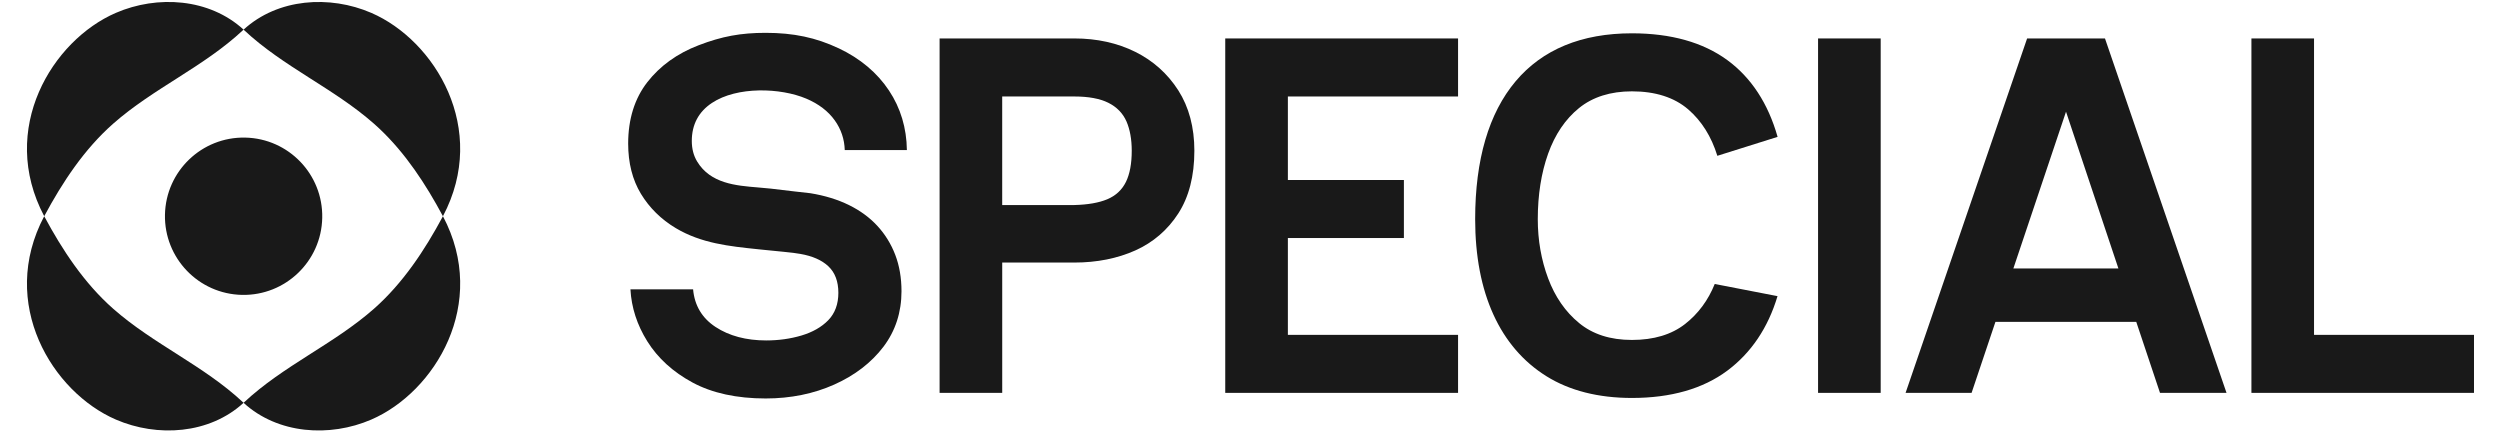
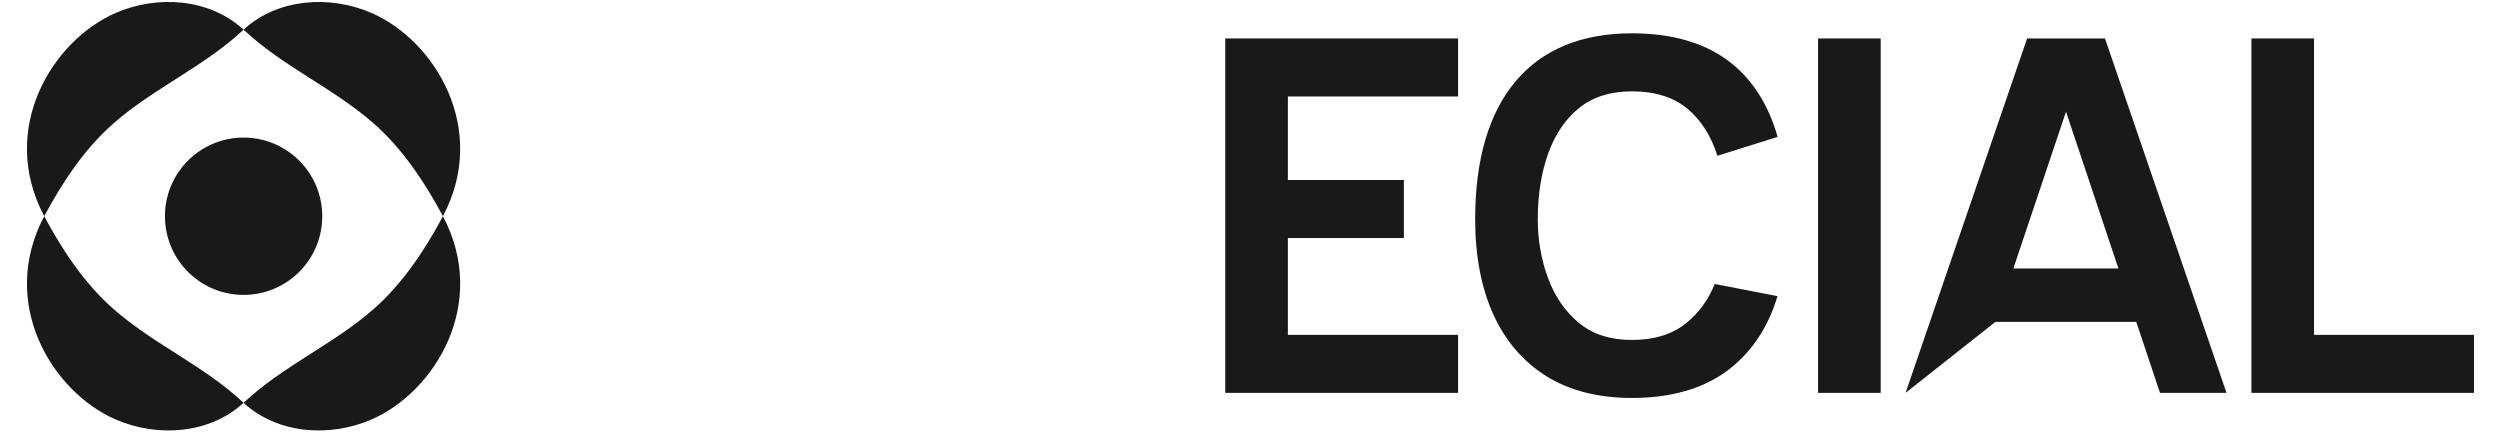
<svg xmlns="http://www.w3.org/2000/svg" width="142" height="25" viewBox="0 0 142 25" fill="none">
  <g clip-path="url(#clip0_554_1137)">
    <g clip-path="url(#clip1_554_1137)">
      <path d="M2.517 12.292C3.546 14.211 4.786 16.088 6.43 17.537C8.722 19.557 11.568 20.758 13.809 22.855L13.835 22.88C11.892 24.663 8.939 24.85 6.583 23.832C2.972 22.272 -0.112 17.243 2.511 12.281C2.512 12.282 2.516 12.291 2.517 12.292ZM25.159 12.281C27.782 17.243 24.698 22.273 21.087 23.833C18.731 24.851 15.779 24.662 13.835 22.88L13.861 22.855C16.102 20.759 18.947 19.558 21.24 17.538C22.884 16.089 24.124 14.212 25.153 12.293L25.159 12.281ZM13.926 7.815C16.393 7.865 18.353 9.905 18.303 12.372C18.254 14.839 16.214 16.799 13.747 16.75C11.28 16.7 9.32 14.66 9.37 12.193C9.419 9.726 11.459 7.766 13.926 7.815ZM6.583 0.73C8.939 -0.288 11.892 -0.1 13.835 1.683L13.809 1.707C11.568 3.804 8.723 5.005 6.43 7.024C4.785 8.474 3.546 10.351 2.517 12.271C2.516 12.272 2.512 12.281 2.511 12.281C-0.112 7.32 2.972 2.291 6.583 0.73ZM13.835 1.684C15.779 -0.099 18.731 -0.288 21.087 0.73C24.698 2.29 27.781 7.32 25.159 12.281C25.158 12.279 25.153 12.271 25.153 12.271C24.188 10.471 23.039 8.709 21.544 7.302L21.24 7.025C18.948 5.006 16.102 3.805 13.861 1.708L13.835 1.684Z" fill="#191919" />
    </g>
    <g clip-path="url(#clip2_554_1137)">
-       <path d="M47.631 2.741C46.349 2.135 45.072 1.865 43.491 1.865C42.077 1.865 41.009 2.062 39.684 2.57C38.468 3.035 37.486 3.743 36.764 4.673C36.044 5.6 35.68 6.772 35.68 8.157C35.68 9.256 35.924 10.217 36.406 11.011C36.889 11.806 37.552 12.459 38.377 12.953C39.831 13.822 41.407 13.986 43.076 14.159L43.209 14.173C43.674 14.221 44.109 14.265 44.516 14.303C44.93 14.343 45.237 14.381 45.452 14.421C46.144 14.539 46.683 14.777 47.053 15.127C47.429 15.481 47.619 15.988 47.619 16.632C47.619 17.276 47.425 17.798 47.041 18.192C46.664 18.578 46.153 18.87 45.52 19.058C44.894 19.244 44.221 19.337 43.519 19.337C42.383 19.337 41.414 19.079 40.638 18.568C39.875 18.065 39.449 17.348 39.368 16.435H35.809C35.864 17.462 36.184 18.454 36.764 19.383C37.362 20.342 38.229 21.131 39.341 21.73C40.454 22.329 41.85 22.633 43.491 22.633C44.903 22.633 46.213 22.368 47.386 21.843C48.556 21.32 49.495 20.597 50.18 19.695C50.86 18.797 51.205 17.736 51.205 16.544C51.205 15.783 51.085 15.086 50.849 14.472C50.613 13.856 50.272 13.305 49.837 12.833C49.402 12.36 48.86 11.962 48.225 11.649C47.587 11.335 46.848 11.108 46.031 10.975C45.844 10.956 45.549 10.924 45.134 10.874C44.728 10.825 44.278 10.773 43.784 10.714C43.55 10.687 43.311 10.668 43.058 10.647C41.791 10.543 40.355 10.426 39.598 9.175C39.396 8.842 39.294 8.449 39.294 8.009C39.294 7.077 39.679 6.349 40.441 5.845C41.866 4.899 44.328 4.982 45.793 5.601C46.493 5.897 47.039 6.312 47.414 6.837C47.773 7.338 47.964 7.906 47.982 8.525H51.511C51.495 7.271 51.154 6.133 50.496 5.144C49.822 4.128 48.858 3.319 47.632 2.739L47.631 2.741Z" fill="#191919" />
-       <path d="M66.926 12.126C67.532 11.188 67.84 9.99 67.84 8.563C67.84 7.234 67.532 6.079 66.926 5.131C66.318 4.183 65.496 3.447 64.481 2.944C63.463 2.439 62.301 2.184 61.026 2.184H53.369V22.315H56.926V14.913H61.026C62.303 14.913 63.466 14.681 64.485 14.225C65.499 13.77 66.32 13.064 66.927 12.125L66.926 12.126ZM63.954 10.331C63.73 10.786 63.373 11.118 62.889 11.32C62.416 11.518 61.79 11.627 61.027 11.646H56.925V5.48H61.025C61.829 5.48 62.478 5.601 62.953 5.838C63.435 6.079 63.782 6.436 63.985 6.9C64.182 7.356 64.283 7.916 64.283 8.563C64.283 9.29 64.172 9.885 63.954 10.332V10.331Z" fill="#191919" />
      <path d="M82.818 5.48V2.184H69.594V22.315H82.818V19.02H73.151V13.52H79.741V10.224H73.151V5.48H82.818Z" fill="#191919" />
      <path d="M100.963 16.821L97.397 16.13C97.024 17.057 96.457 17.822 95.712 18.404C94.944 19.006 93.929 19.309 92.694 19.309C91.459 19.309 90.465 18.985 89.688 18.345C88.914 17.709 88.324 16.856 87.933 15.808C87.544 14.768 87.346 13.64 87.346 12.452C87.346 11.072 87.543 9.822 87.932 8.733C88.323 7.638 88.913 6.765 89.688 6.138C90.466 5.508 91.477 5.188 92.693 5.188C94.025 5.188 95.101 5.533 95.889 6.212C96.652 6.87 97.208 7.757 97.545 8.85L100.967 7.774C100.429 5.873 99.467 4.406 98.109 3.412C96.729 2.404 94.907 1.892 92.693 1.892C89.832 1.892 87.61 2.809 86.088 4.616C84.562 6.429 83.789 9.064 83.789 12.451C83.789 14.537 84.137 16.36 84.826 17.869C85.511 19.374 86.525 20.552 87.838 21.37C89.152 22.189 90.786 22.604 92.694 22.604C94.907 22.604 96.729 22.083 98.109 21.055C99.464 20.045 100.424 18.621 100.963 16.82V16.821Z" fill="#191919" />
      <path d="M106.823 2.184H103.266V22.315H106.823V2.184Z" fill="#191919" />
-       <path d="M121.339 18.281L122.688 22.315H126.466L119.563 2.184H115.14L108.237 22.315H111.986L113.341 18.281H121.339ZM117.349 6.344L120.325 15.247H114.36L117.35 6.344H117.349Z" fill="#191919" />
+       <path d="M121.339 18.281L122.688 22.315H126.466L119.563 2.184H115.14L108.237 22.315L113.341 18.281H121.339ZM117.349 6.344L120.325 15.247H114.36L117.35 6.344H117.349Z" fill="#191919" />
      <path d="M127.881 2.184V22.315H140.523V19.02H131.437V2.184H127.881Z" fill="#191919" />
    </g>
  </g>
  <defs>
    <clipPath id="clip0_554_1137">
      <rect width="142" height="24.5" fill="white" />
    </clipPath>
    <clipPath id="clip1_554_1137">
      <rect width="24.662" height="24.5" fill="white" transform="translate(1.477)" />
    </clipPath>
    <clipPath id="clip2_554_1137">
      <rect width="104.844" height="20.77" fill="white" transform="translate(35.68 1.865)" />
    </clipPath>
  </defs>
</svg>